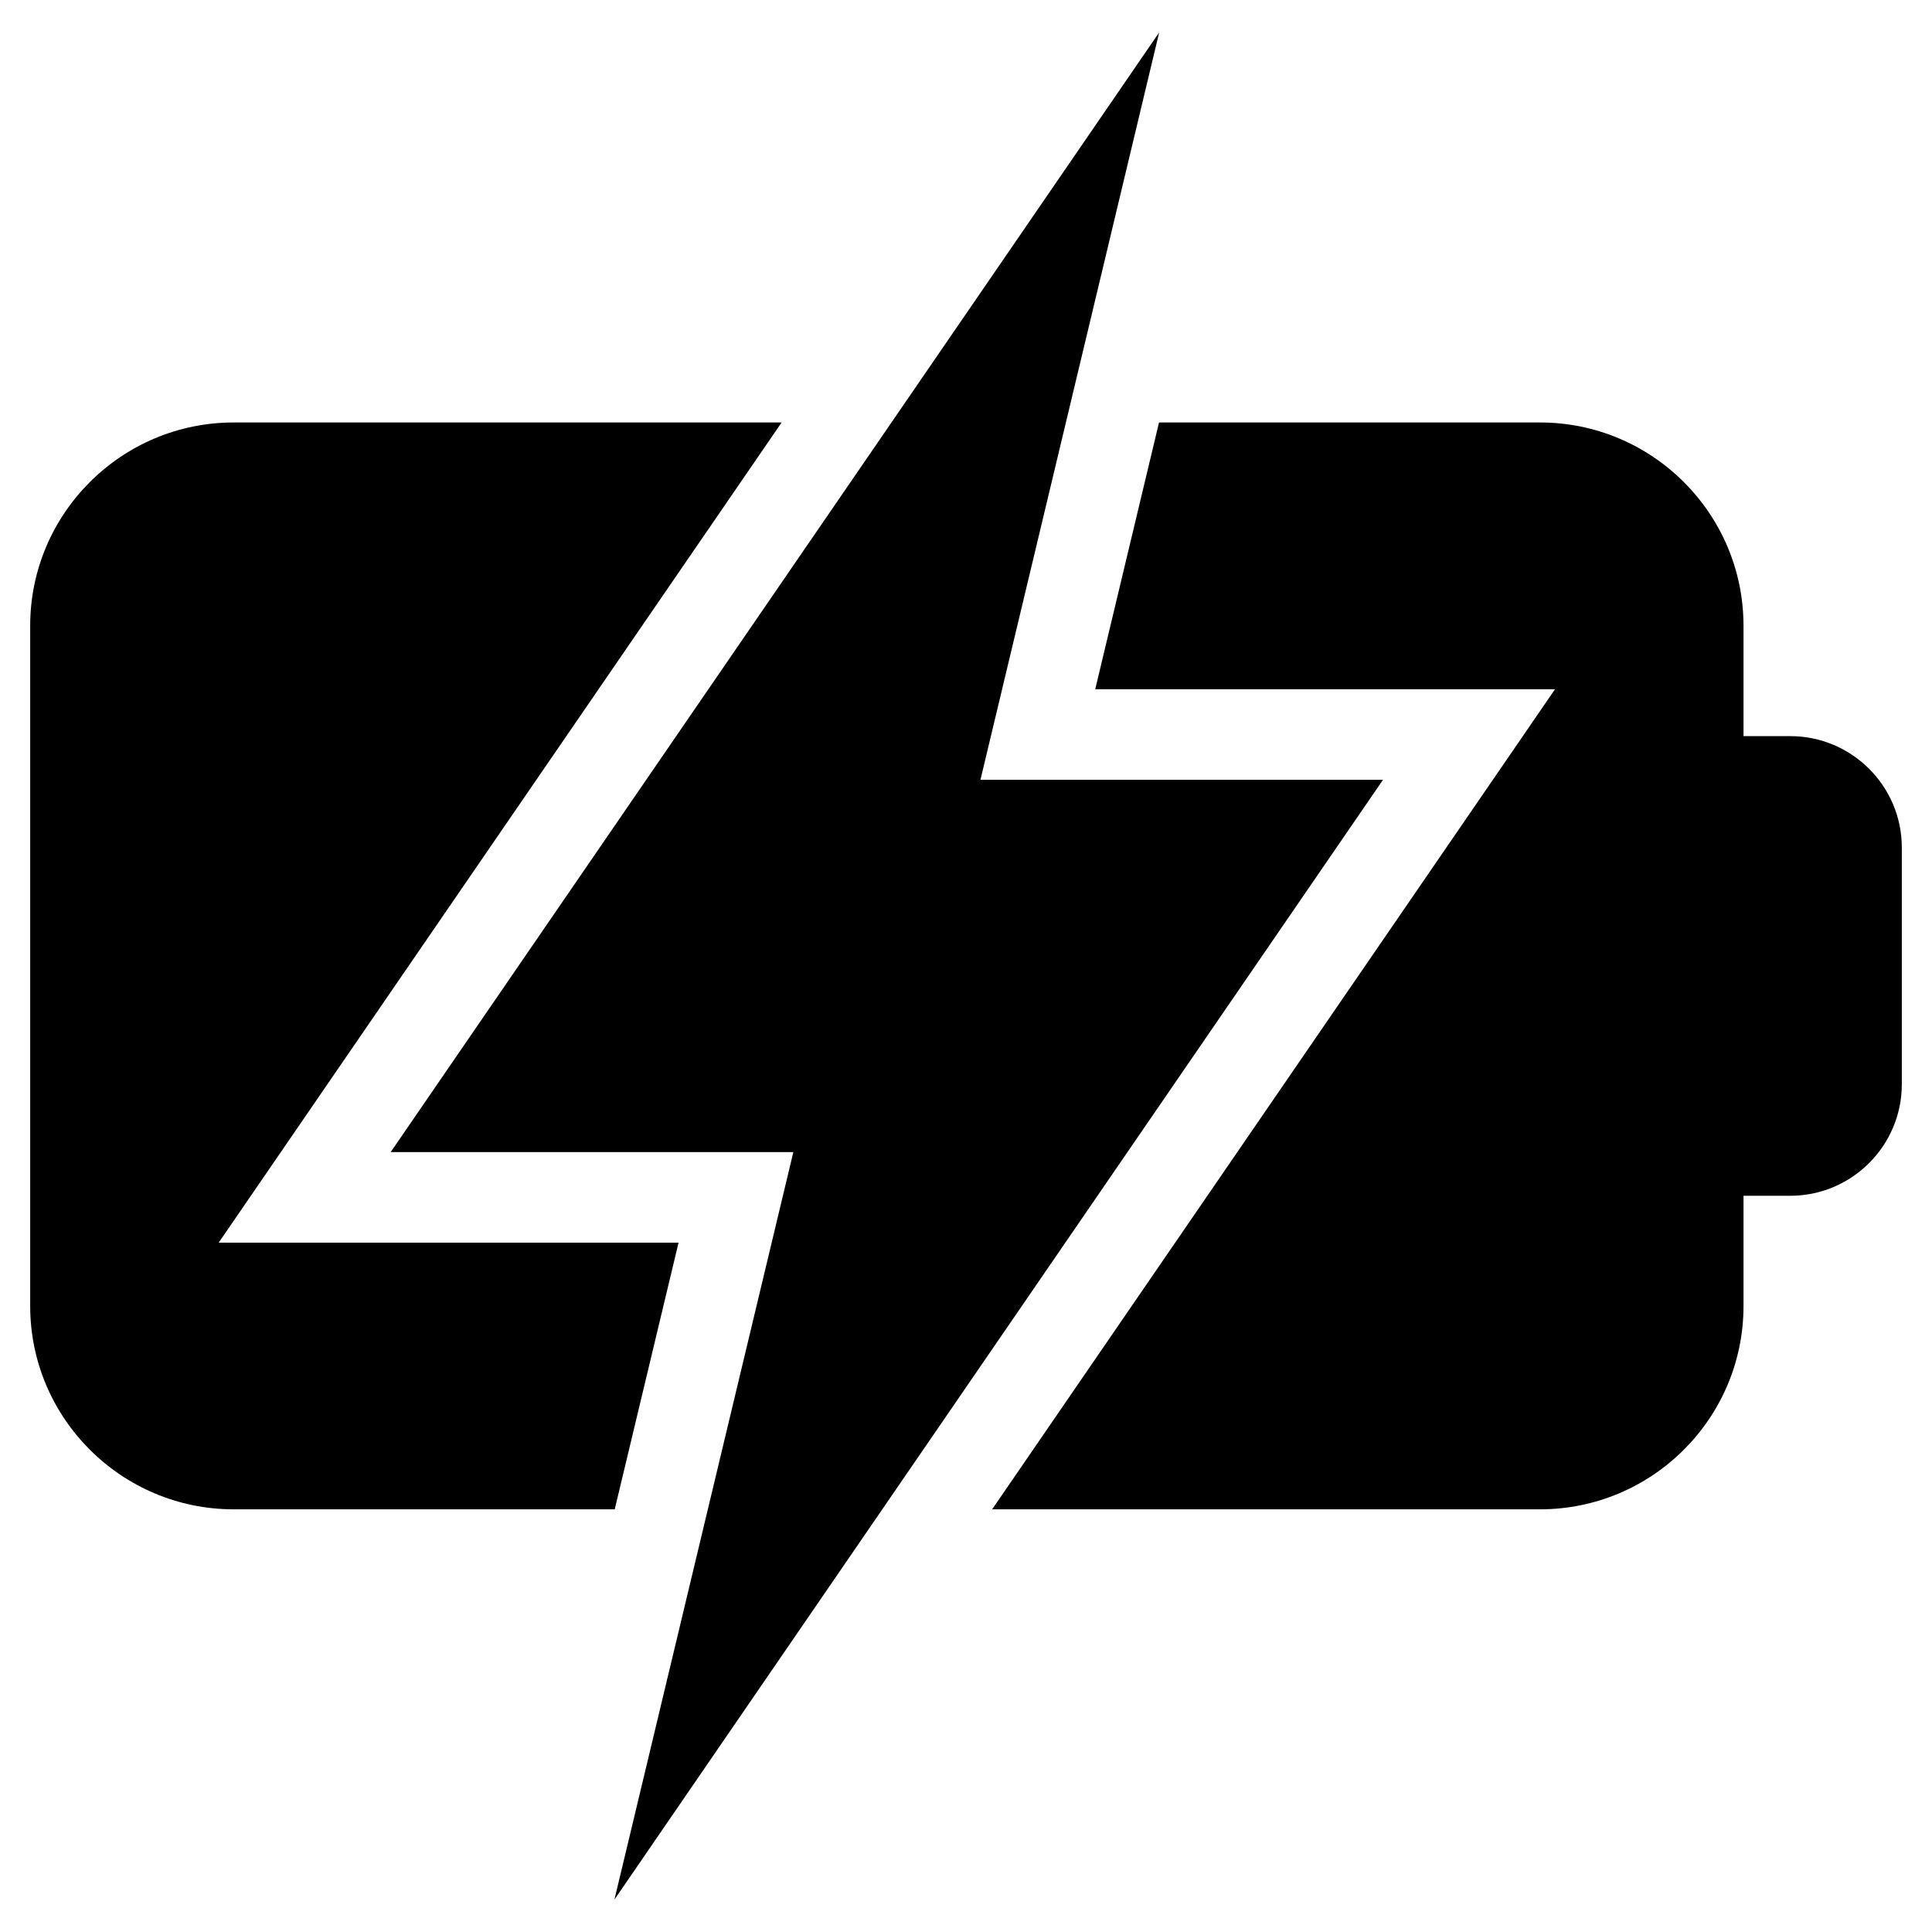
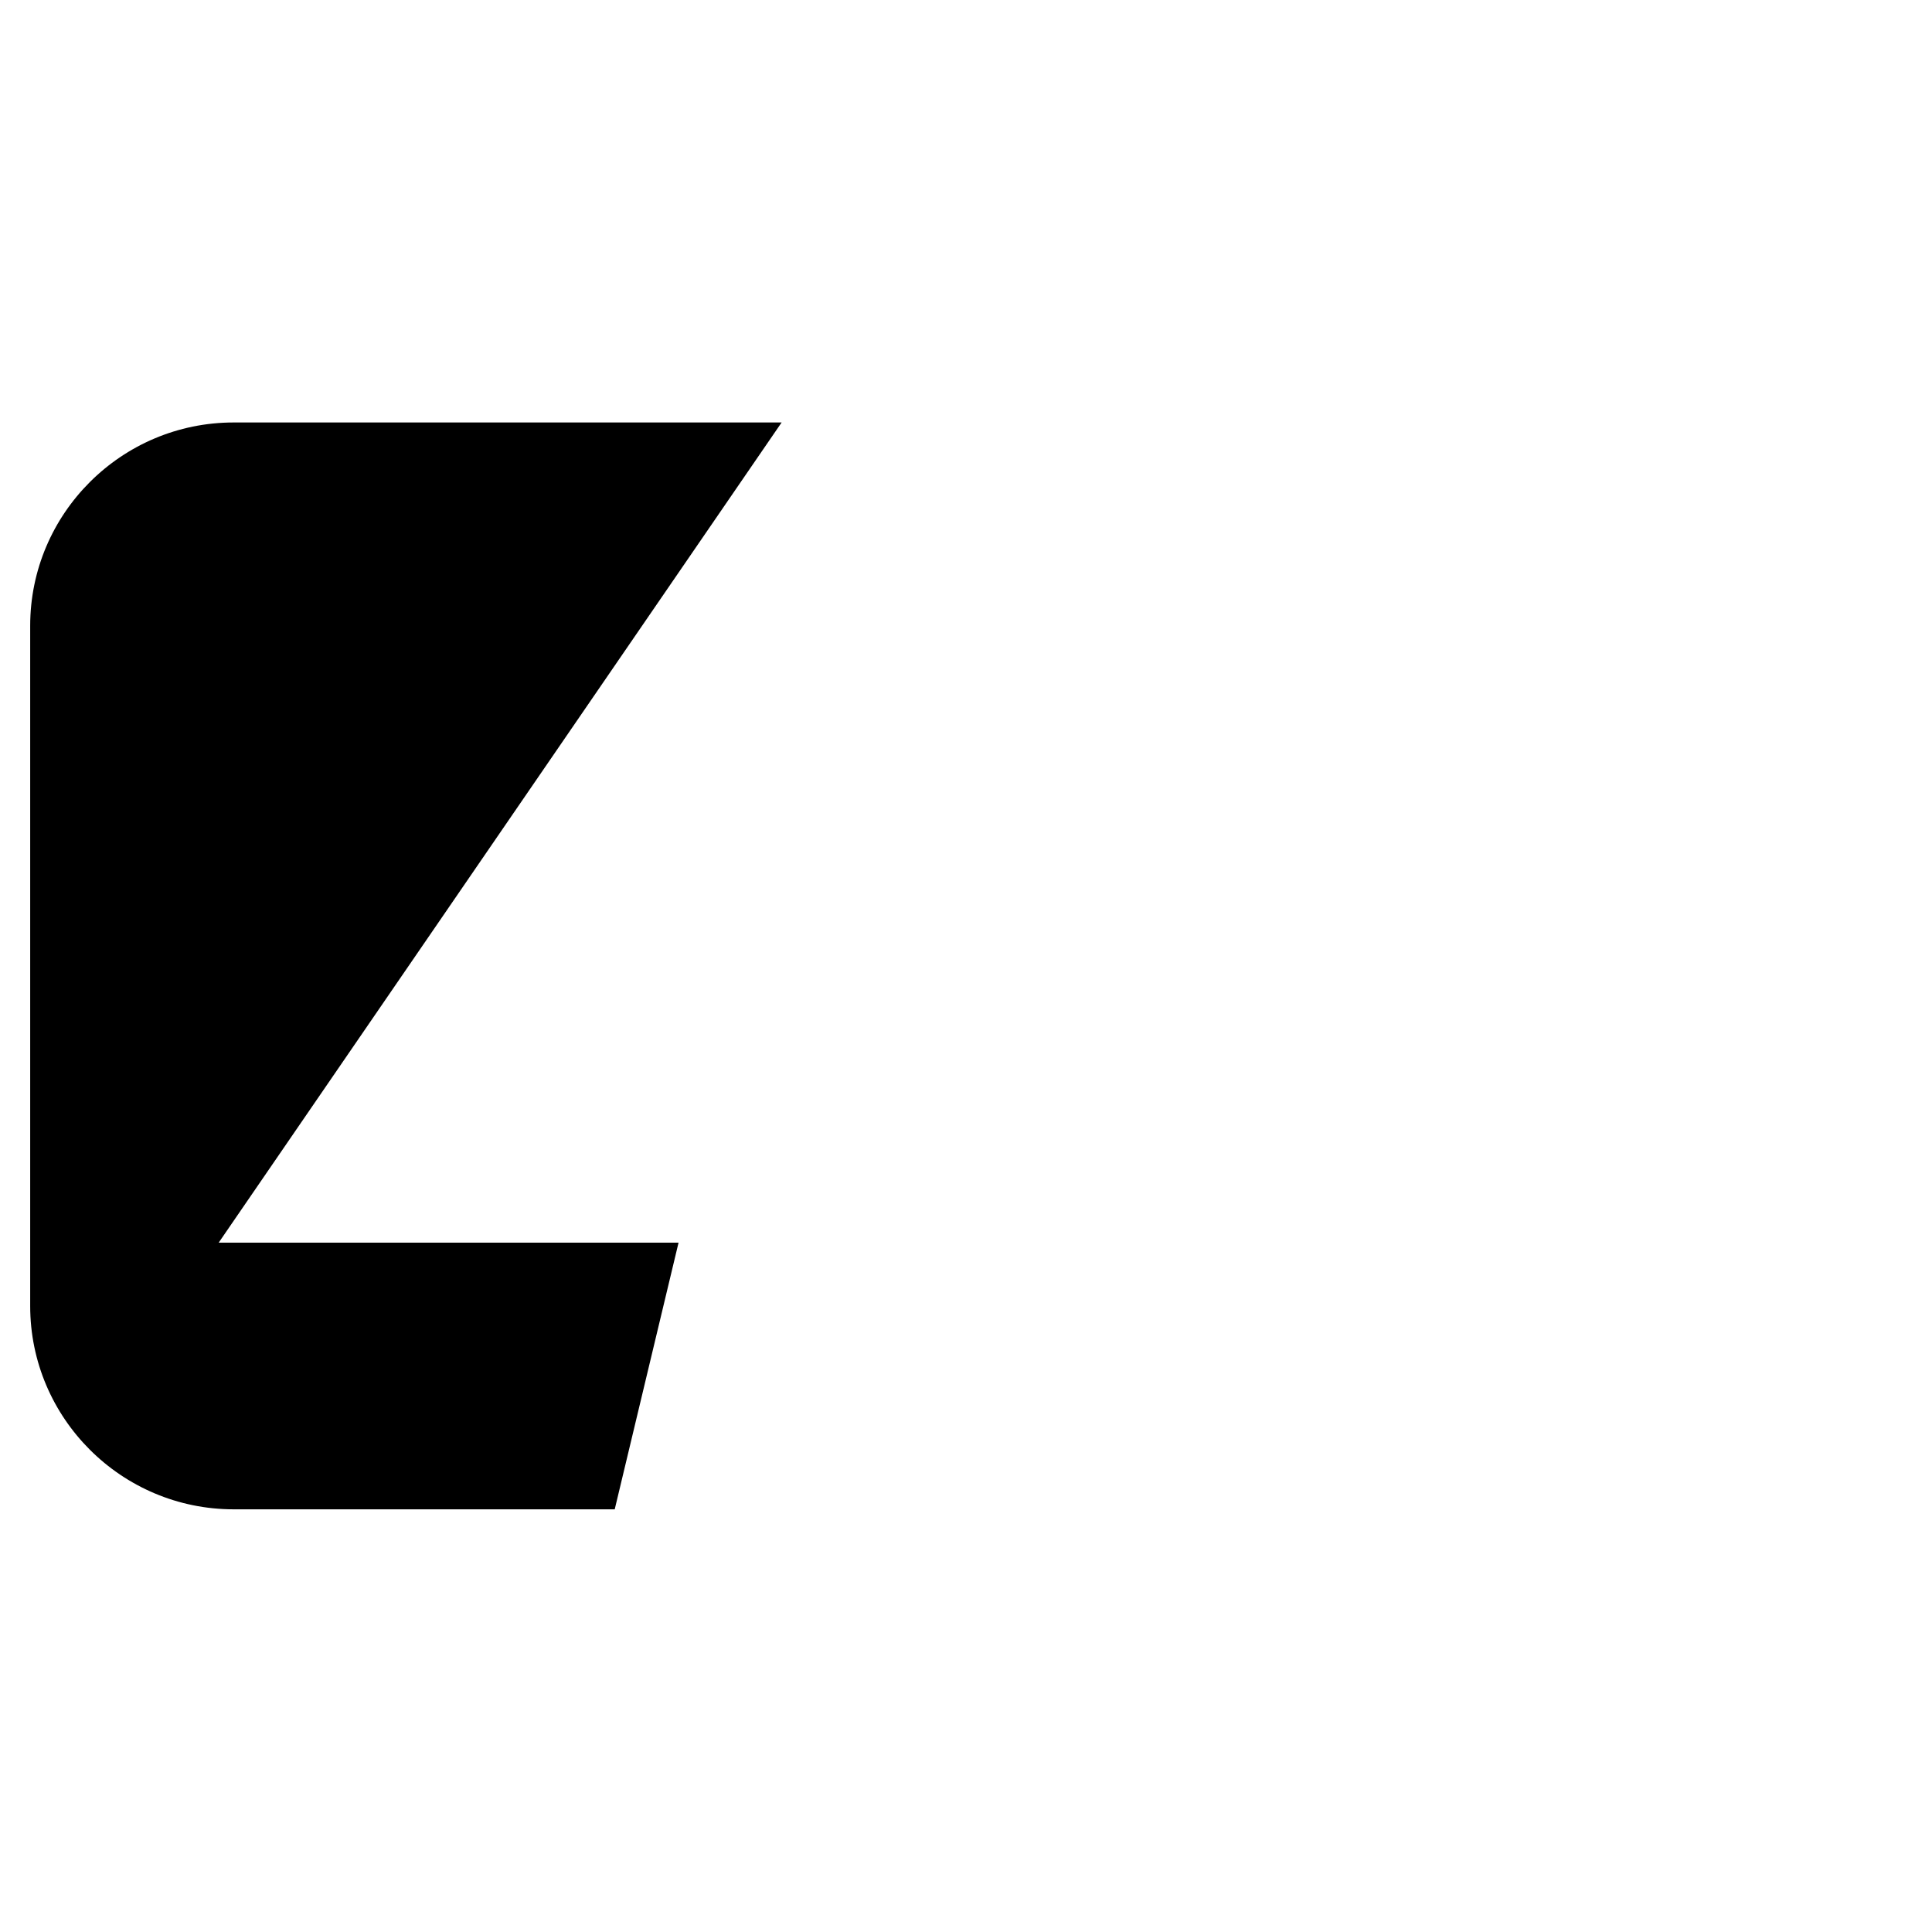
<svg xmlns="http://www.w3.org/2000/svg" width="512" viewBox="0 0 512 512" height="512" data-sanitized-enable-background="new 0 0 512 512" id="Layer_1">
  <g>
-     <path d="m474.425 195.08h-12.378v-29.249c0-29.705-24.19-53.872-53.924-53.872h-100.97l-16.909 70.699h121.848l-149.165 217.327h145.195c29.734 0 53.924-24.167 53.924-53.872v-29.22h12.378c16.308 0 29.575-13.257 29.575-29.553v-62.737c.001-16.279-13.266-29.523-29.574-29.523z" />
-     <path d="m103.538 305.314h106.708l-22.66 94.671-24.755 103.426 70.987-103.426 132.692-193.326h-106.682l22.648-94.699 24.722-103.371z" />
    <path d="m179.823 329.314h-121.867l149.183-217.354h-145.214c-29.735 0-53.925 24.166-53.925 53.871v180.283c0 29.705 24.19 53.872 53.925 53.872h100.983z" />
  </g>
</svg>